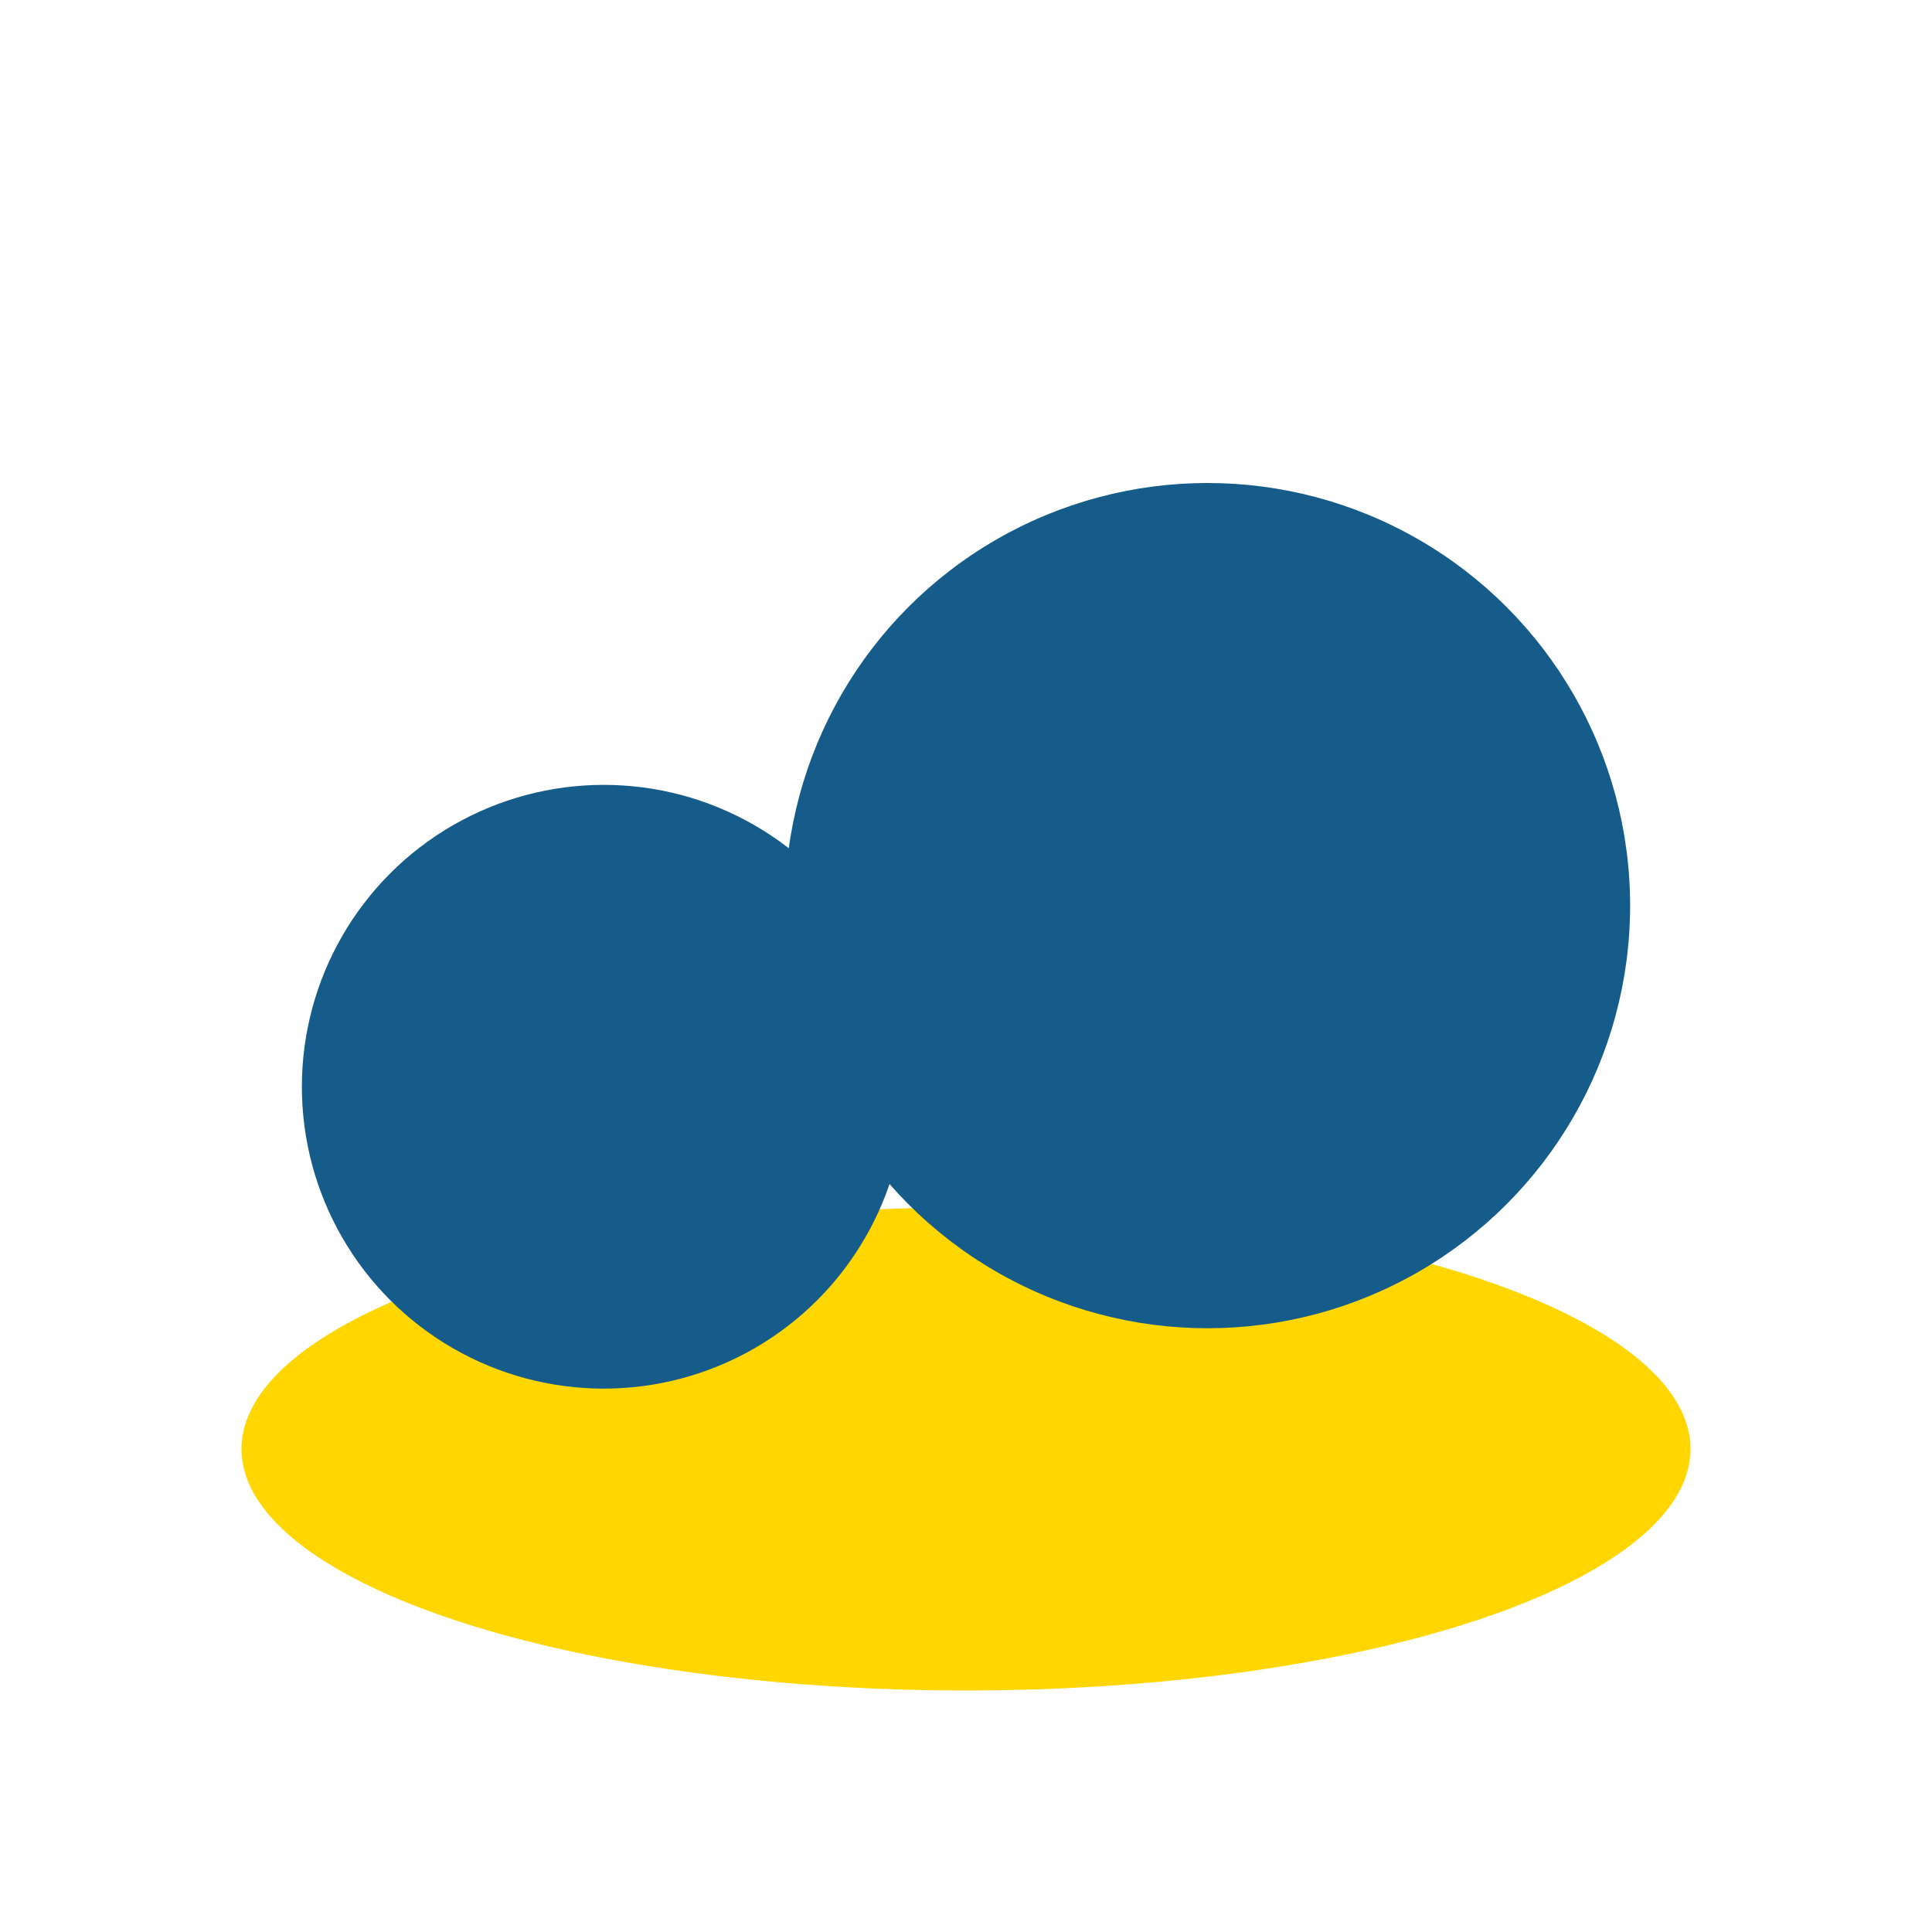
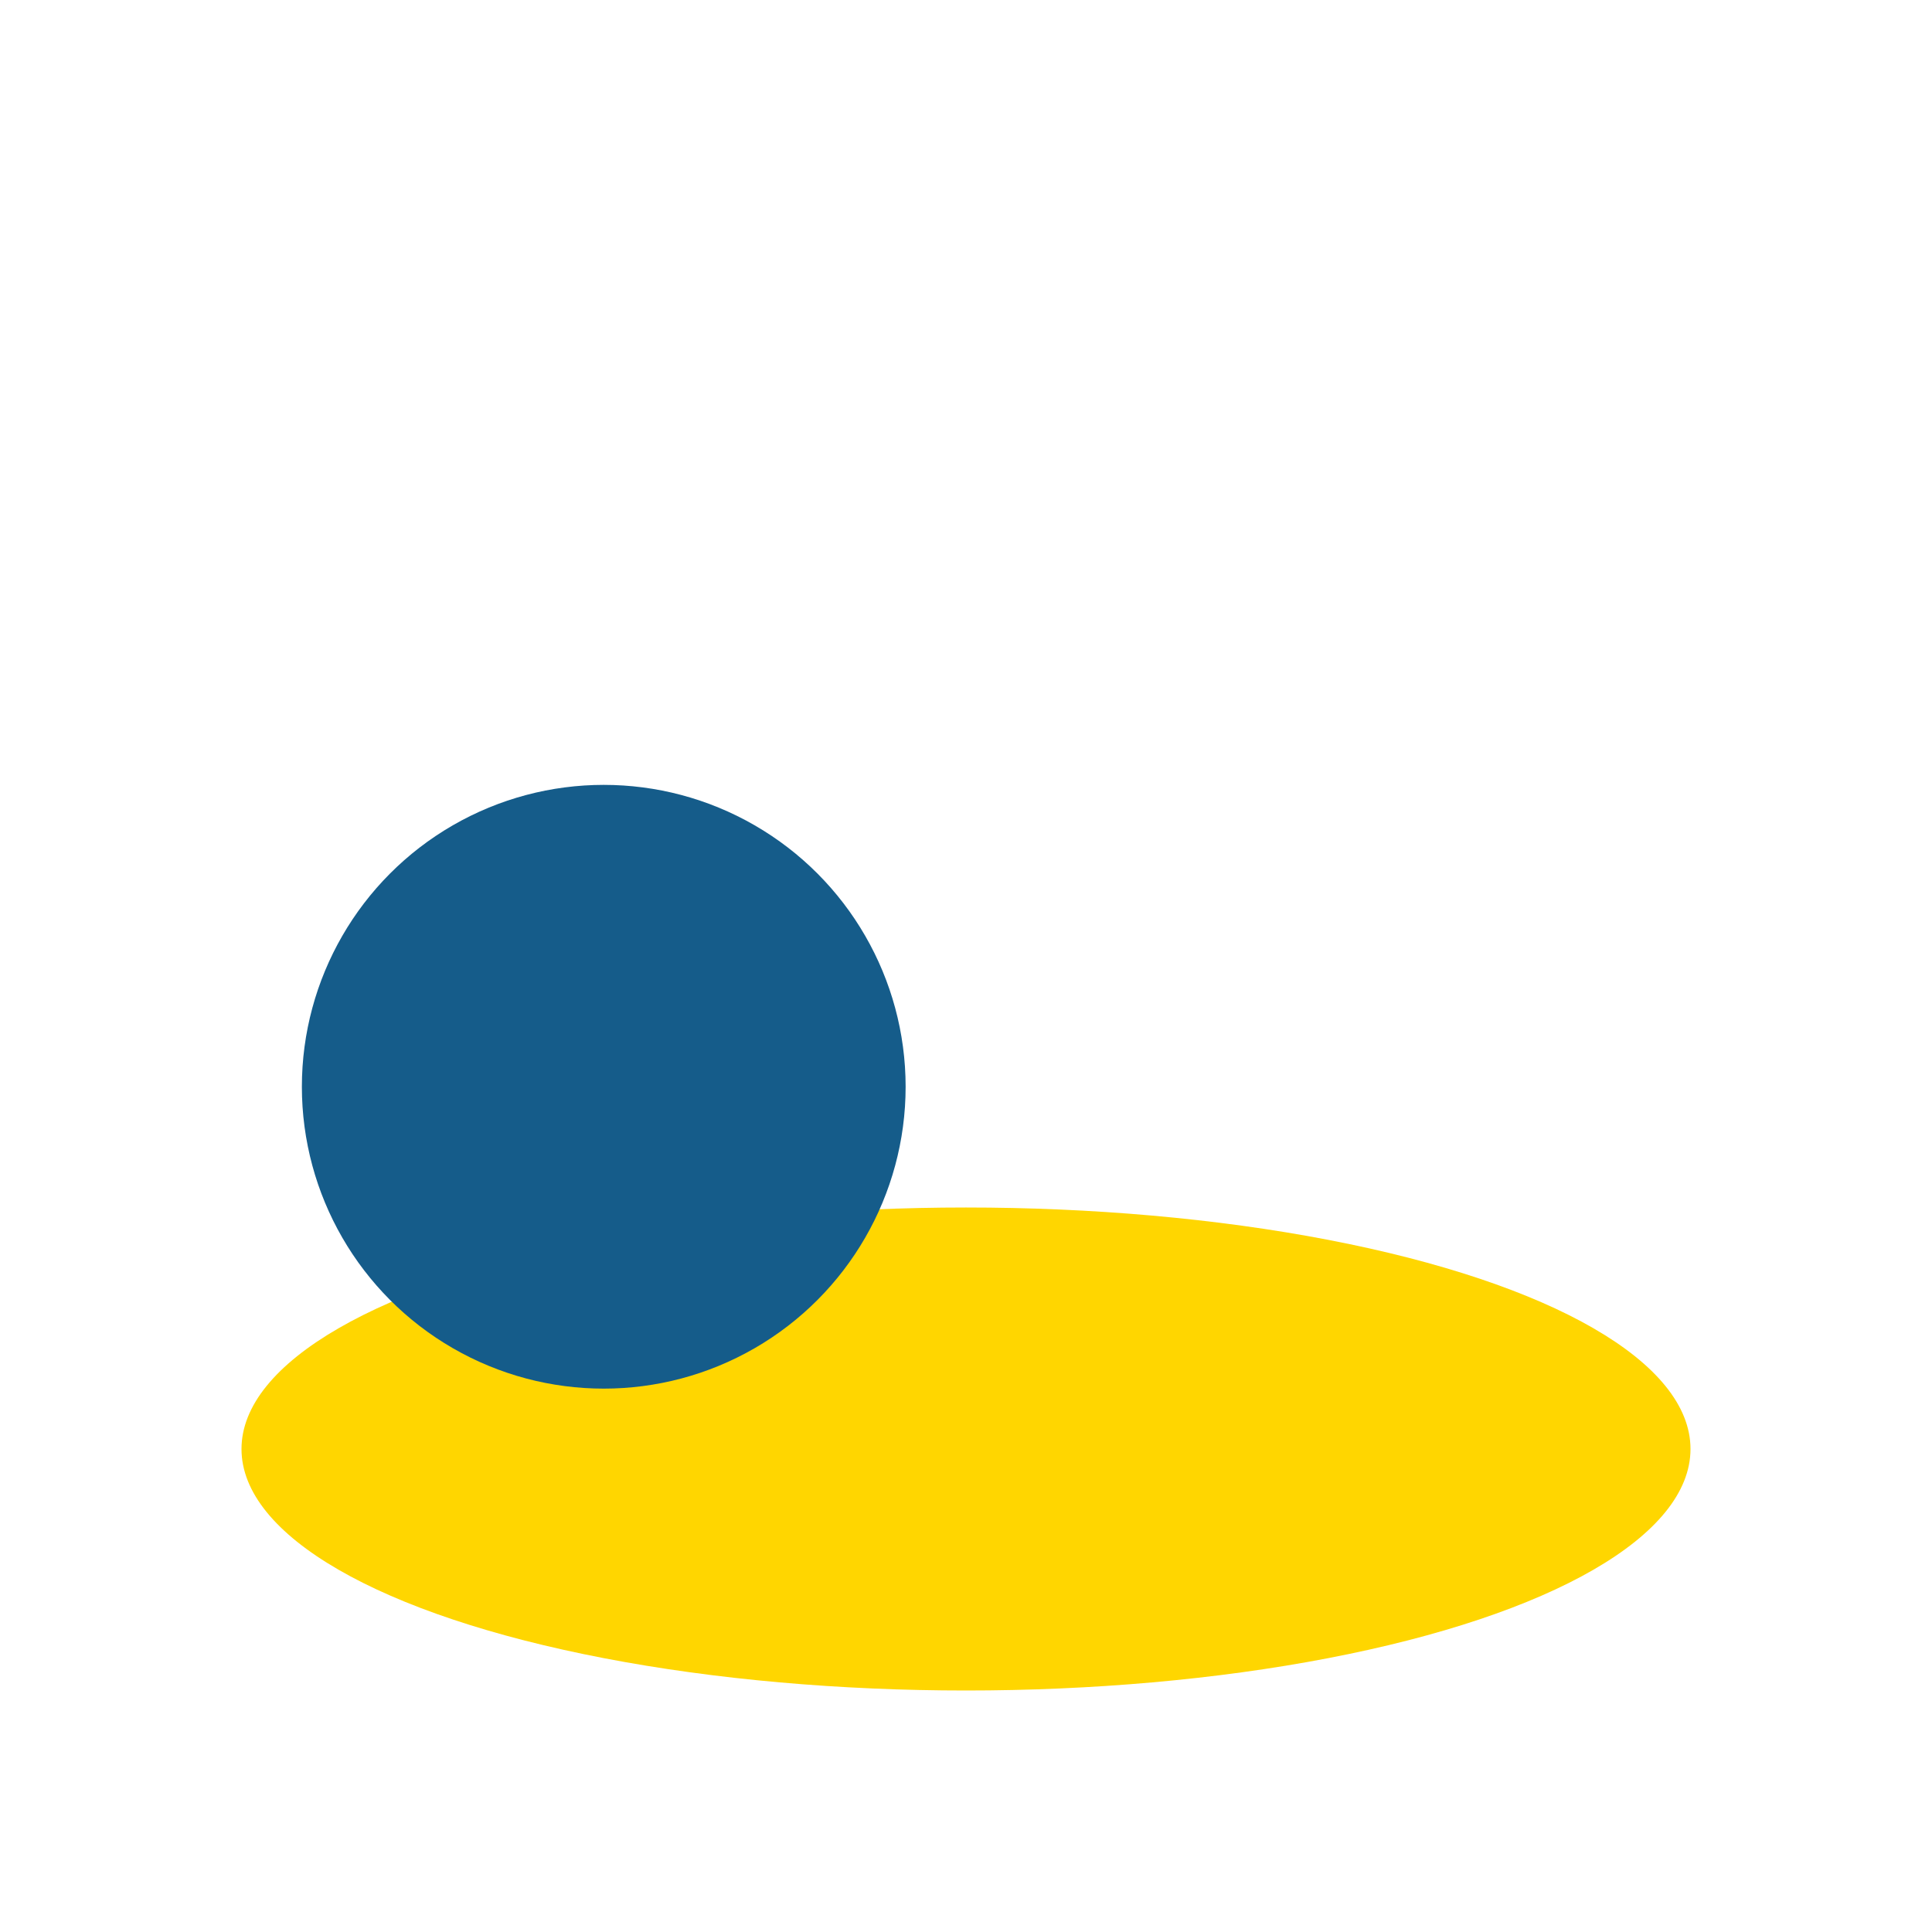
<svg xmlns="http://www.w3.org/2000/svg" viewBox="0 0 32 32" width="32" height="32">
  <ellipse cx="16" cy="24" rx="12" ry="4" fill="#FFD600" />
  <circle cx="10" cy="18" r="5" fill="#155C8A" />
-   <circle cx="20" cy="15" r="7" fill="#155C8A" />
</svg>